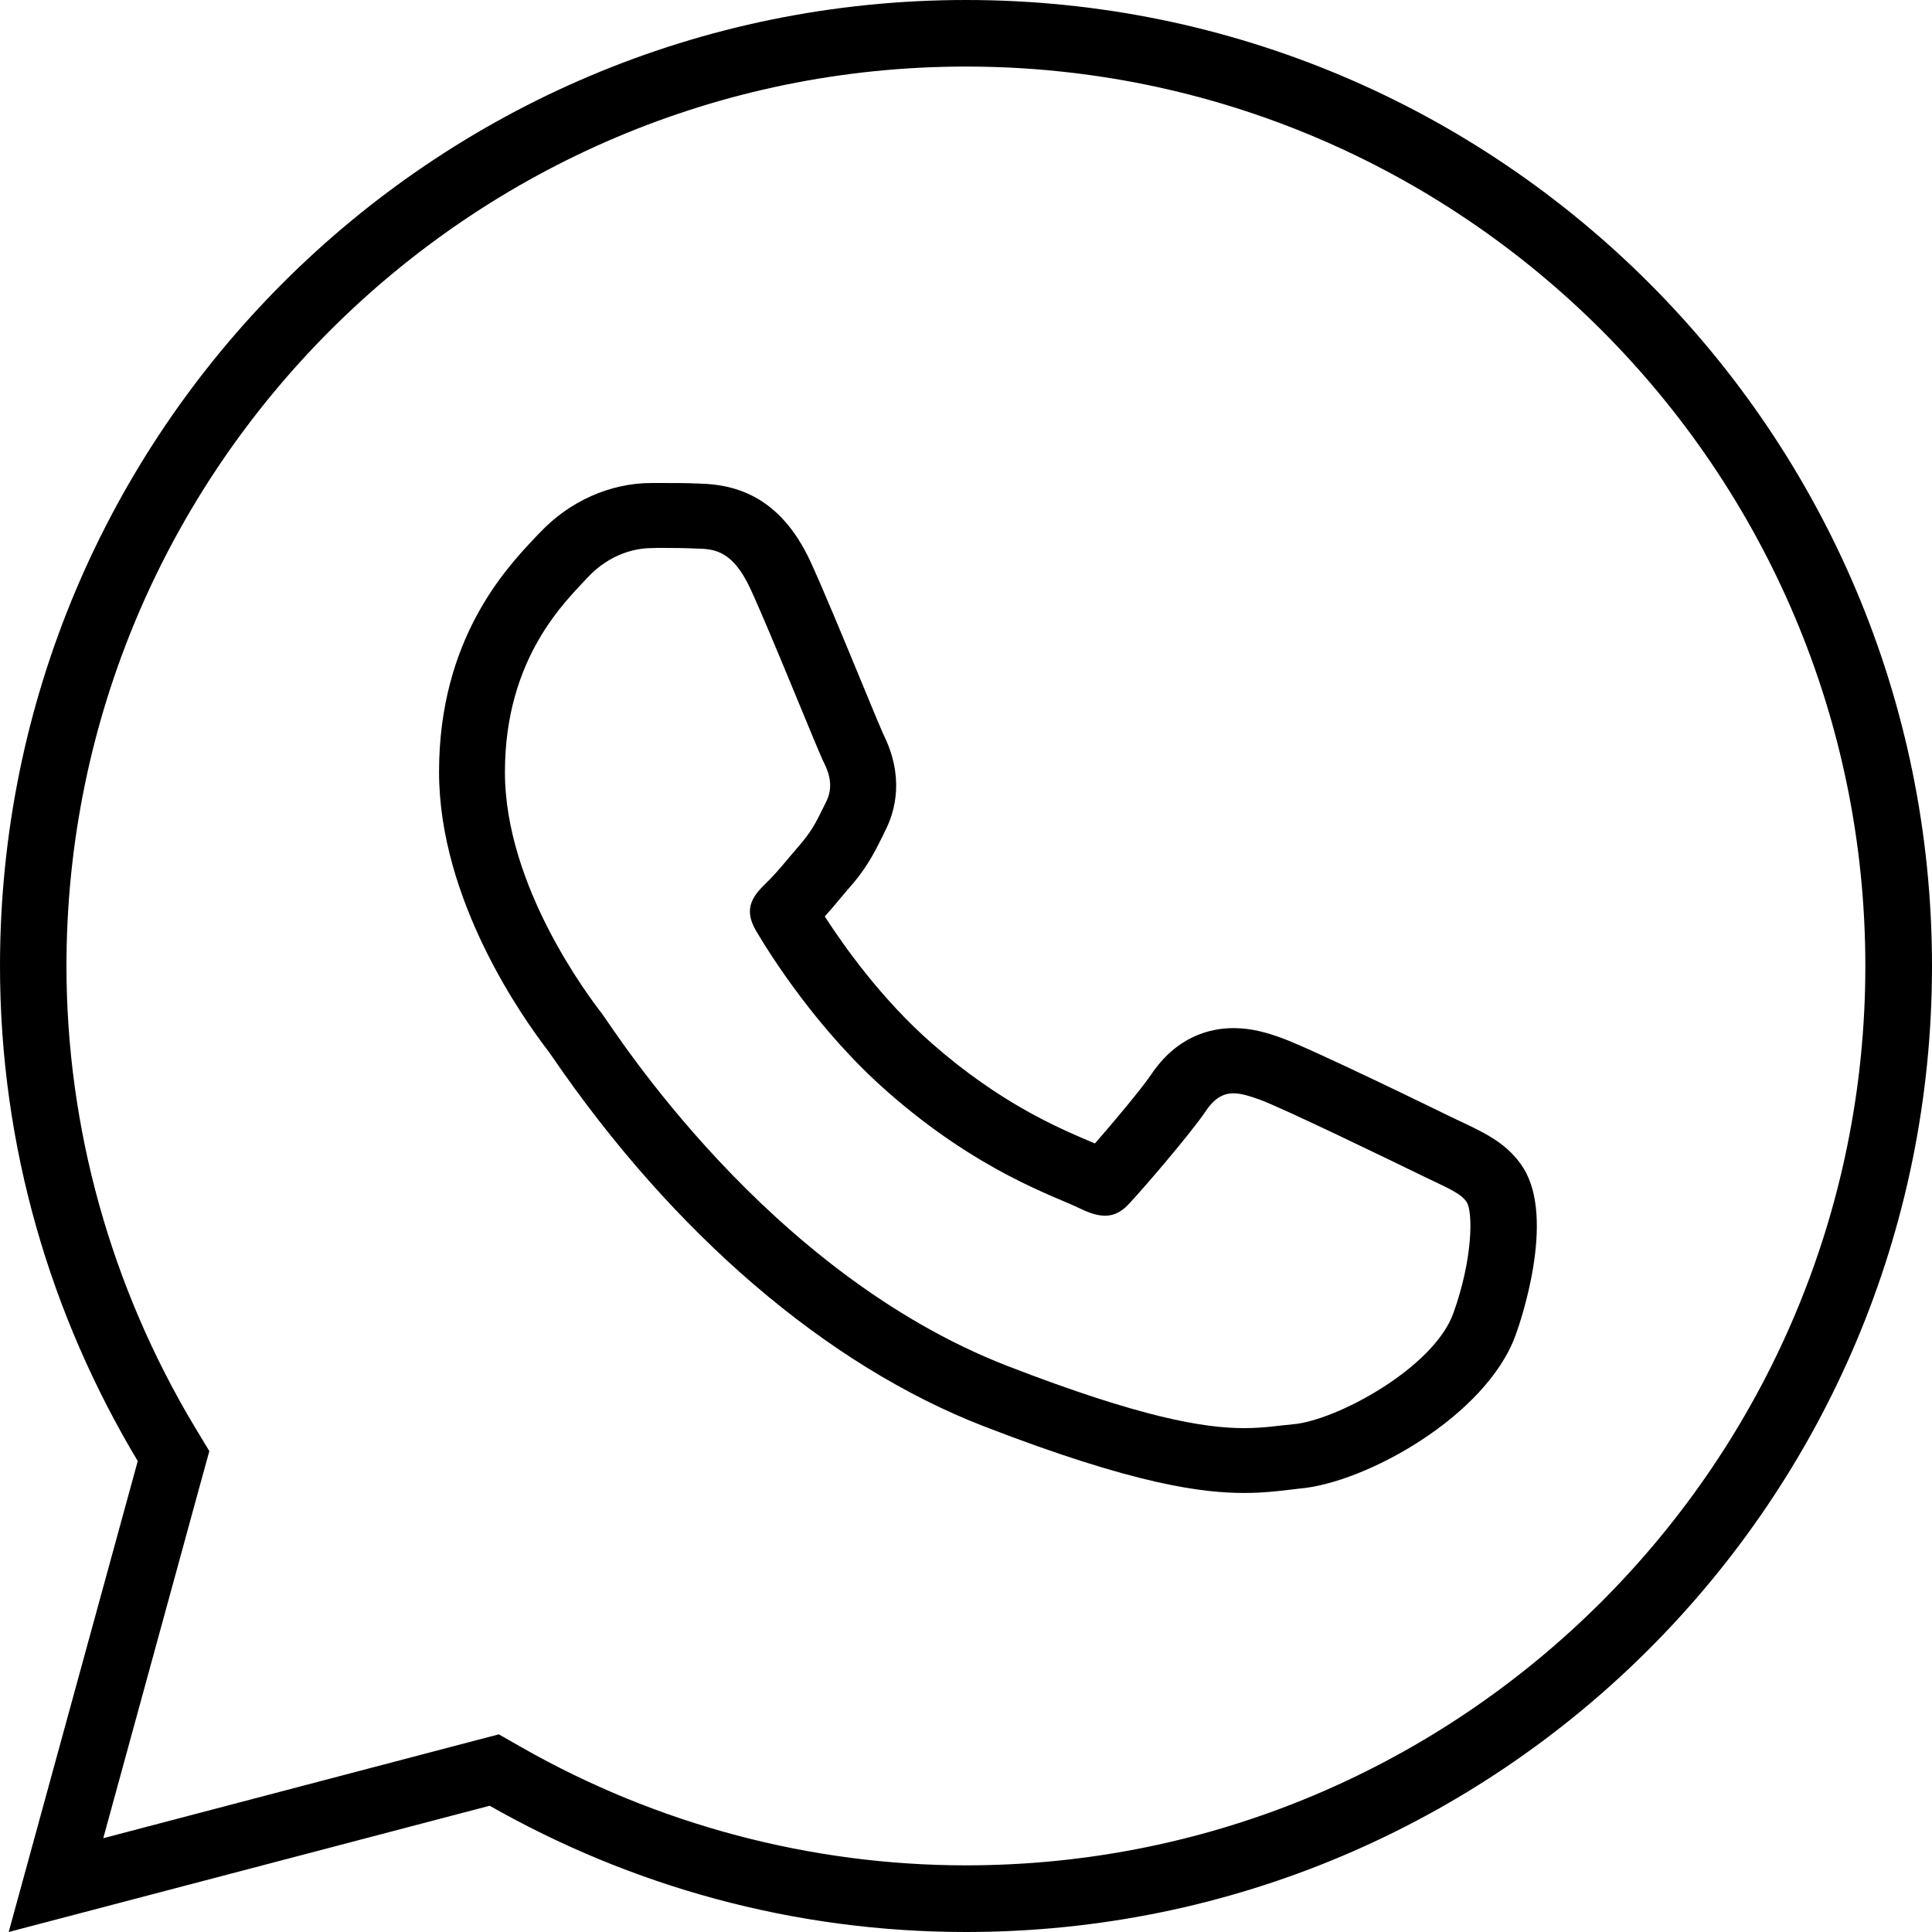
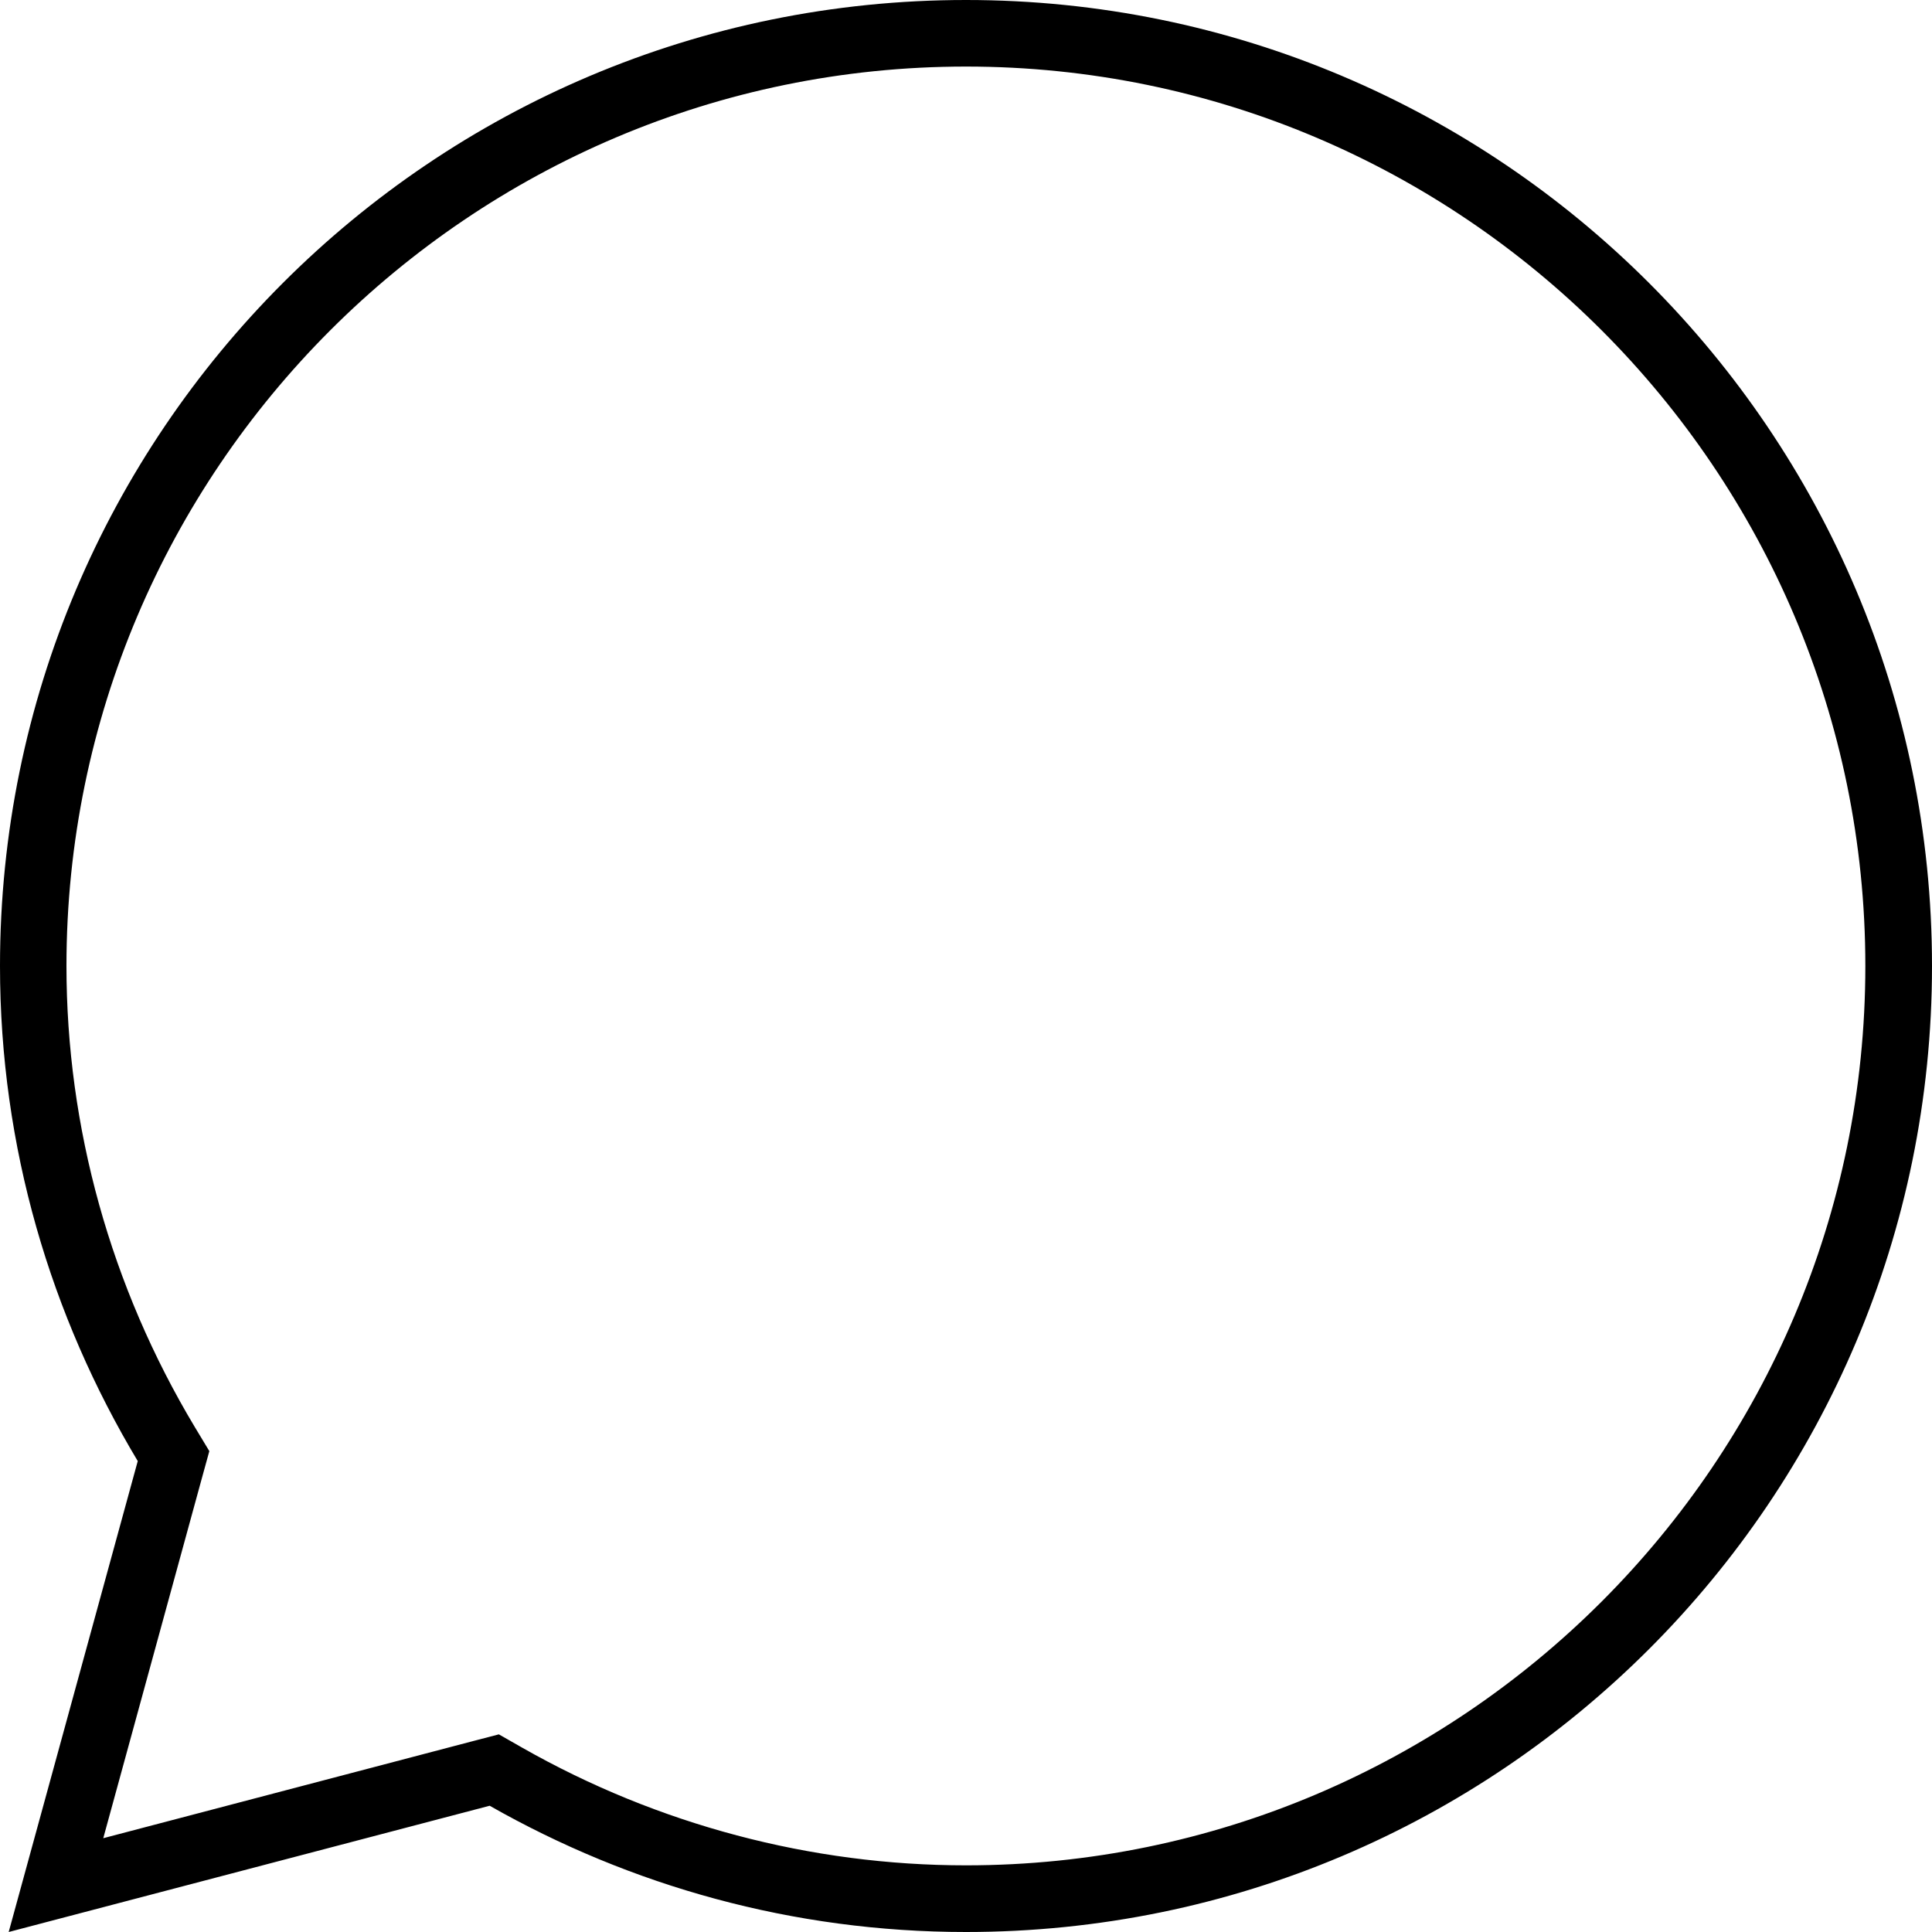
<svg xmlns="http://www.w3.org/2000/svg" width="20px" height="20px" viewBox="0 0 20 20" version="1.1">
  <title>Whatsaap</title>
  <g id="Page-1" stroke="none" stroke-width="1" fill="none" fill-rule="evenodd">
    <g id="landing-Comaluna" transform="translate(-47, -670)" fill="#000000" fill-rule="nonzero">
      <g id="Whatsaap" transform="translate(47, 670)">
        <path d="M10,0 C4.477,0 0,4.477 0,10 C0,11.875 0.527,13.625 1.426,15.125 L0.09,20 L5.069,18.693 C6.525,19.521 8.206,20 10,20 C15.523,20 20,15.523 20,10 C20,4.478 15.522,0 10,0 Z M10,19.31 C8.397,19.31 6.808,18.889 5.408,18.093 L5.164,17.954 L4.892,18.025 L1.069,19.029 L2.089,15.305 L2.167,15.022 L2.015,14.77 C1.146,13.32 0.688,11.67 0.688,9.999 C0.689,4.866 4.866,0.689 10,0.689 C15.134,0.689 19.31,4.866 19.31,10 C19.31,15.133 15.133,19.31 10,19.31 Z" id="Shape" />
-         <path d="M15.149,11.623 C15.11,11.605 15.068,11.585 15.022,11.563 C15.008,11.556 13.573,10.853 13.264,10.744 C13.129,10.695 12.964,10.643 12.771,10.643 C12.528,10.643 12.183,10.726 11.915,11.126 C11.81,11.28 11.525,11.619 11.335,11.837 C11.317,11.83 11.3,11.822 11.28,11.814 C10.956,11.676 10.352,11.42 9.649,10.803 C9.131,10.35 8.74,9.8 8.538,9.487 C8.595,9.424 8.652,9.357 8.707,9.29 C8.746,9.244 8.784,9.198 8.821,9.156 L8.828,9.148 L8.835,9.141 C8.99,8.953 9.063,8.803 9.135,8.659 L9.157,8.613 C9.274,8.389 9.362,8.034 9.141,7.594 C9.116,7.539 9.011,7.286 8.919,7.062 C8.744,6.638 8.526,6.11 8.392,5.818 C8.068,5.113 7.582,5.015 7.241,5.006 C7.112,5 6.975,5 6.846,5 L6.795,5 L6.745,5 C6.316,5 5.892,5.189 5.584,5.519 L5.582,5.521 L5.58,5.522 C5.566,5.537 5.551,5.553 5.534,5.571 C5.238,5.885 4.545,6.618 4.545,7.991 C4.545,9.312 5.406,10.532 5.682,10.889 C5.69,10.9 5.701,10.916 5.716,10.938 C6.976,12.778 8.563,14.137 10.185,14.765 C11.764,15.376 12.456,15.455 12.882,15.455 C13.07,15.455 13.219,15.437 13.339,15.423 C13.377,15.418 13.414,15.414 13.451,15.41 C14.139,15.352 15.387,14.658 15.69,13.82 C15.734,13.7 16.106,12.629 15.77,12.091 C15.614,11.844 15.378,11.732 15.149,11.623 Z M15.044,13.597 C14.839,14.161 13.836,14.705 13.386,14.744 C13.234,14.757 13.086,14.784 12.88,14.784 C12.465,14.784 11.817,14.677 10.433,14.142 C7.931,13.173 6.353,10.653 6.23,10.491 C6.107,10.332 5.227,9.181 5.227,7.994 C5.227,6.802 5.862,6.219 6.085,5.976 C6.312,5.734 6.578,5.674 6.743,5.674 C6.778,5.672 6.812,5.672 6.846,5.672 C6.974,5.672 7.101,5.673 7.215,5.679 C7.392,5.683 7.584,5.696 7.769,6.097 C7.988,6.573 8.465,7.769 8.527,7.89 C8.588,8.011 8.631,8.154 8.546,8.313 C8.465,8.475 8.423,8.574 8.304,8.718 C8.181,8.858 8.046,9.032 7.934,9.138 C7.811,9.259 7.684,9.392 7.825,9.633 C7.968,9.875 8.462,10.667 9.192,11.306 C10.131,12.131 10.924,12.385 11.171,12.506 C11.277,12.558 11.363,12.585 11.439,12.585 C11.54,12.585 11.621,12.539 11.702,12.446 C11.849,12.288 12.318,11.743 12.483,11.501 C12.574,11.365 12.666,11.318 12.769,11.318 C12.849,11.318 12.935,11.346 13.032,11.38 C13.259,11.46 14.467,12.046 14.714,12.167 C14.961,12.288 15.123,12.348 15.184,12.446 C15.248,12.548 15.248,13.032 15.044,13.597 Z" id="Shape" />
      </g>
    </g>
  </g>
</svg>